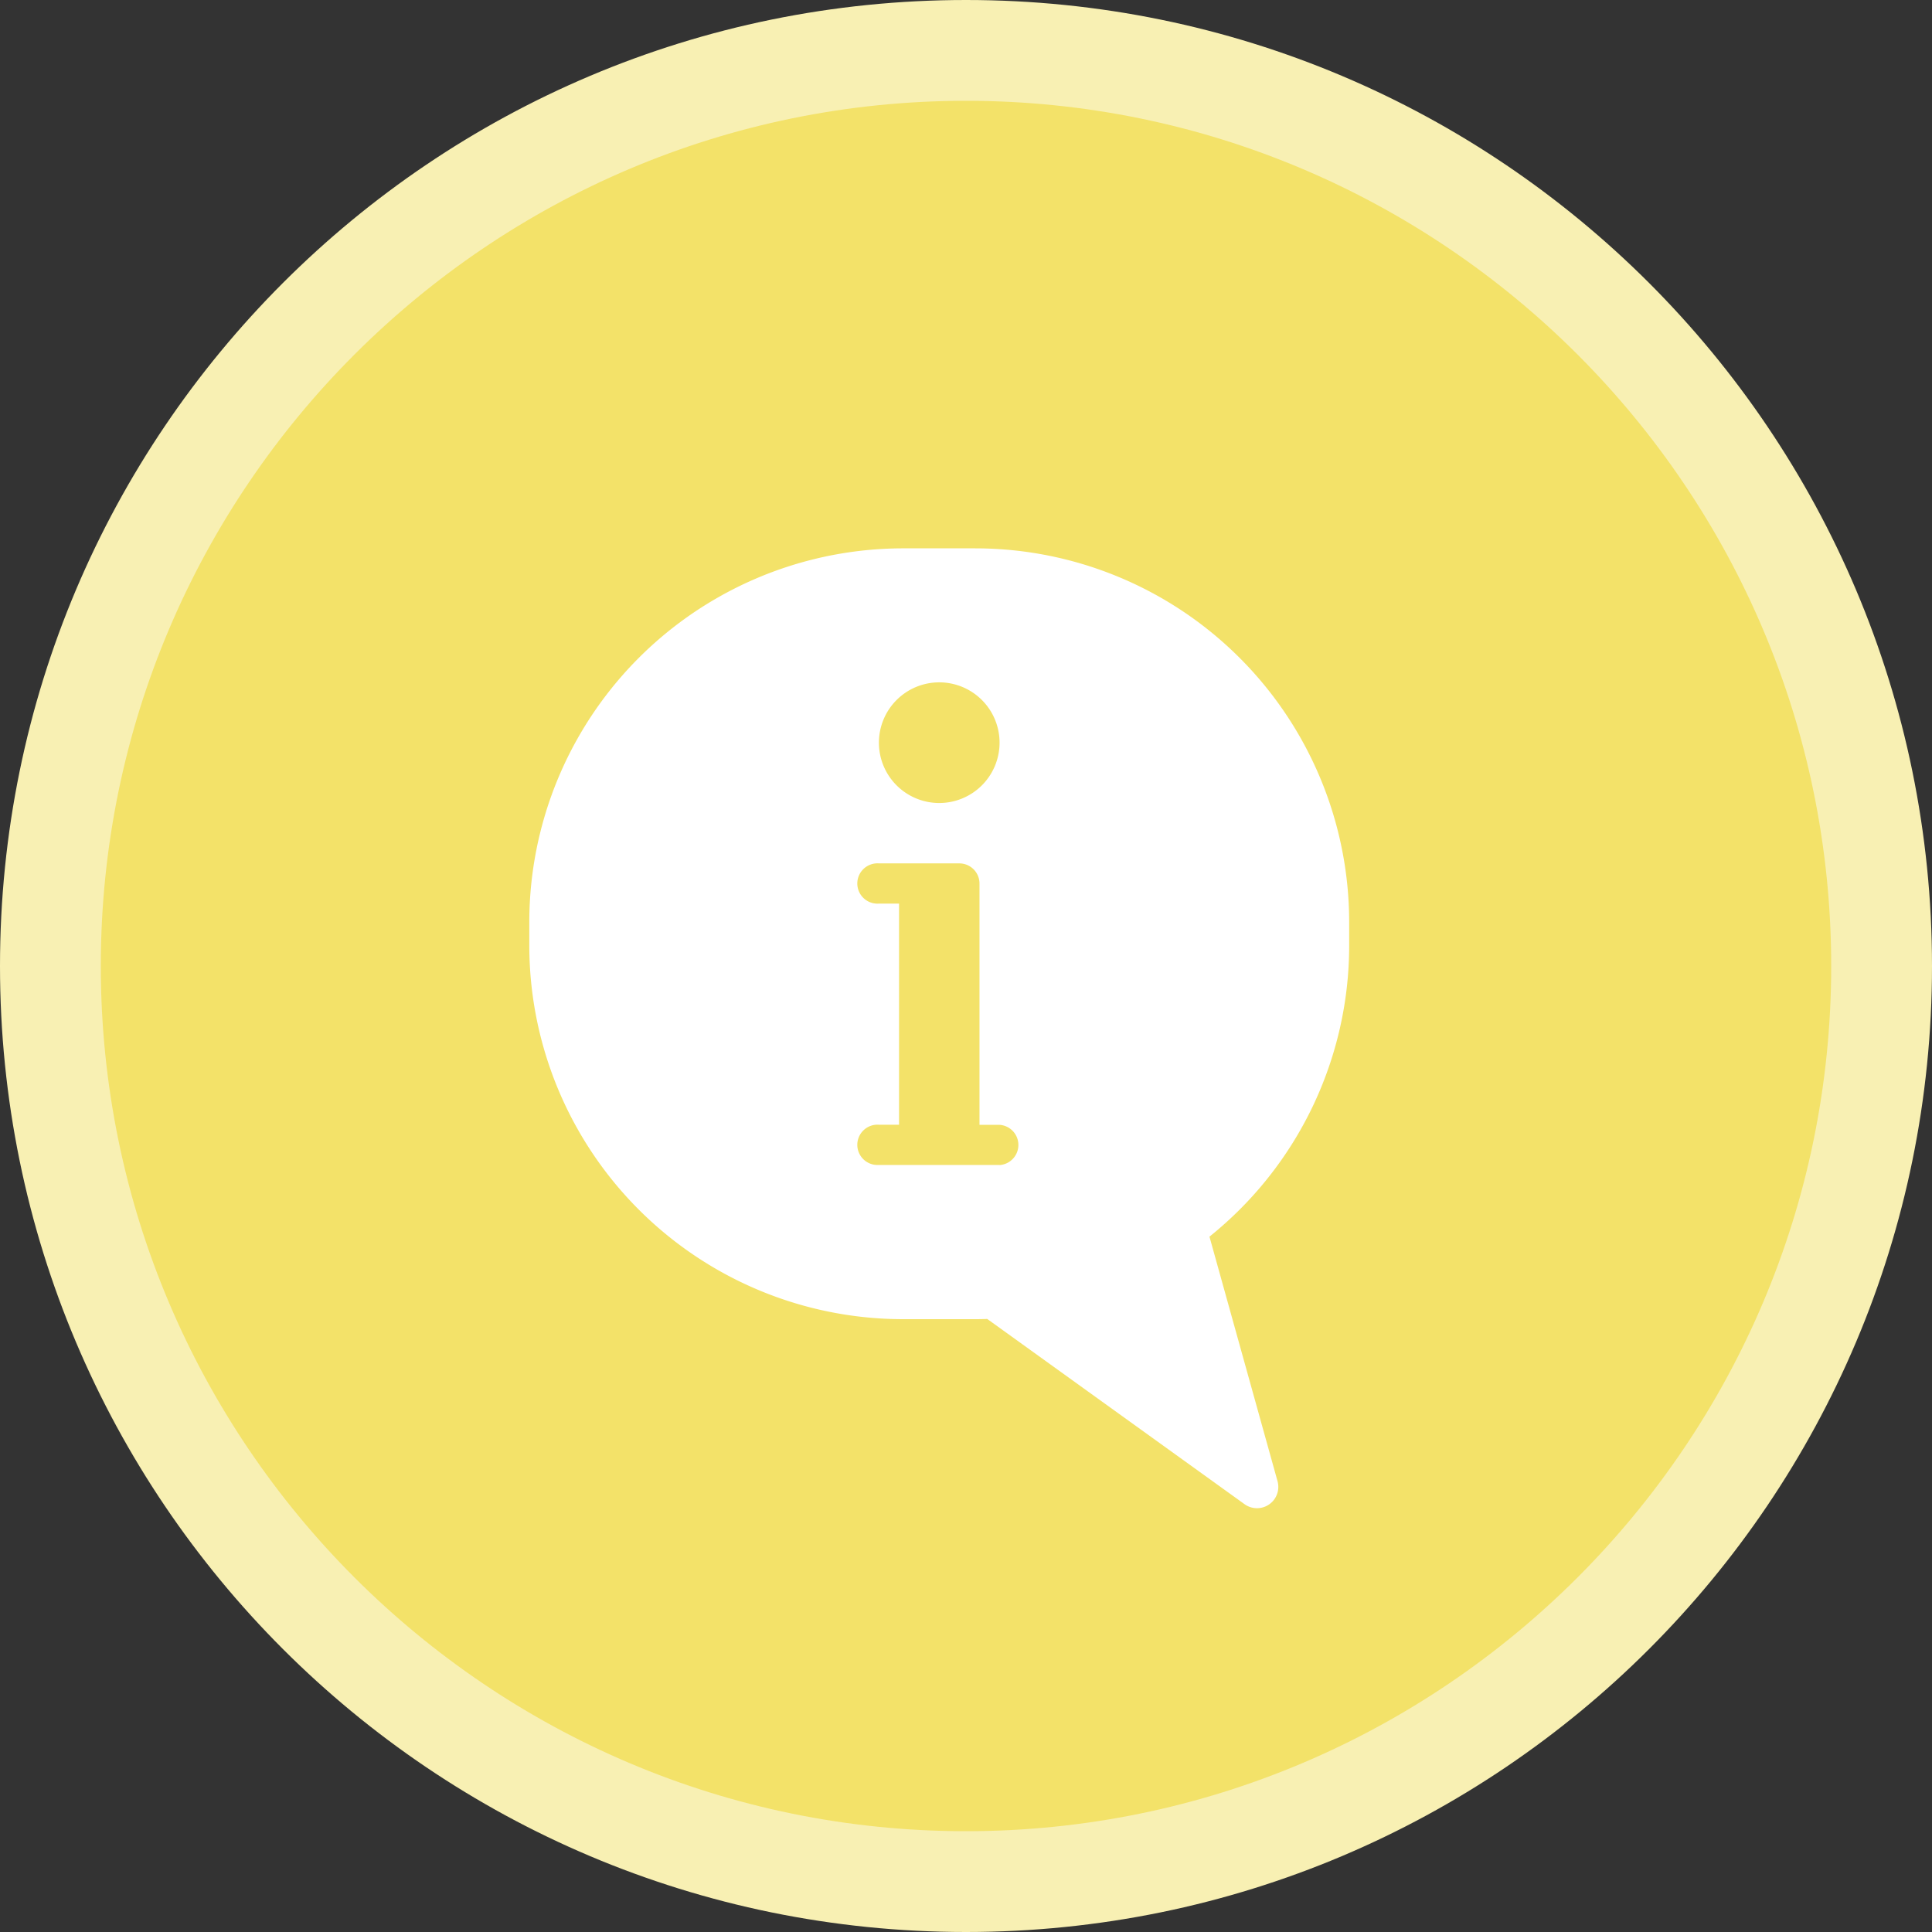
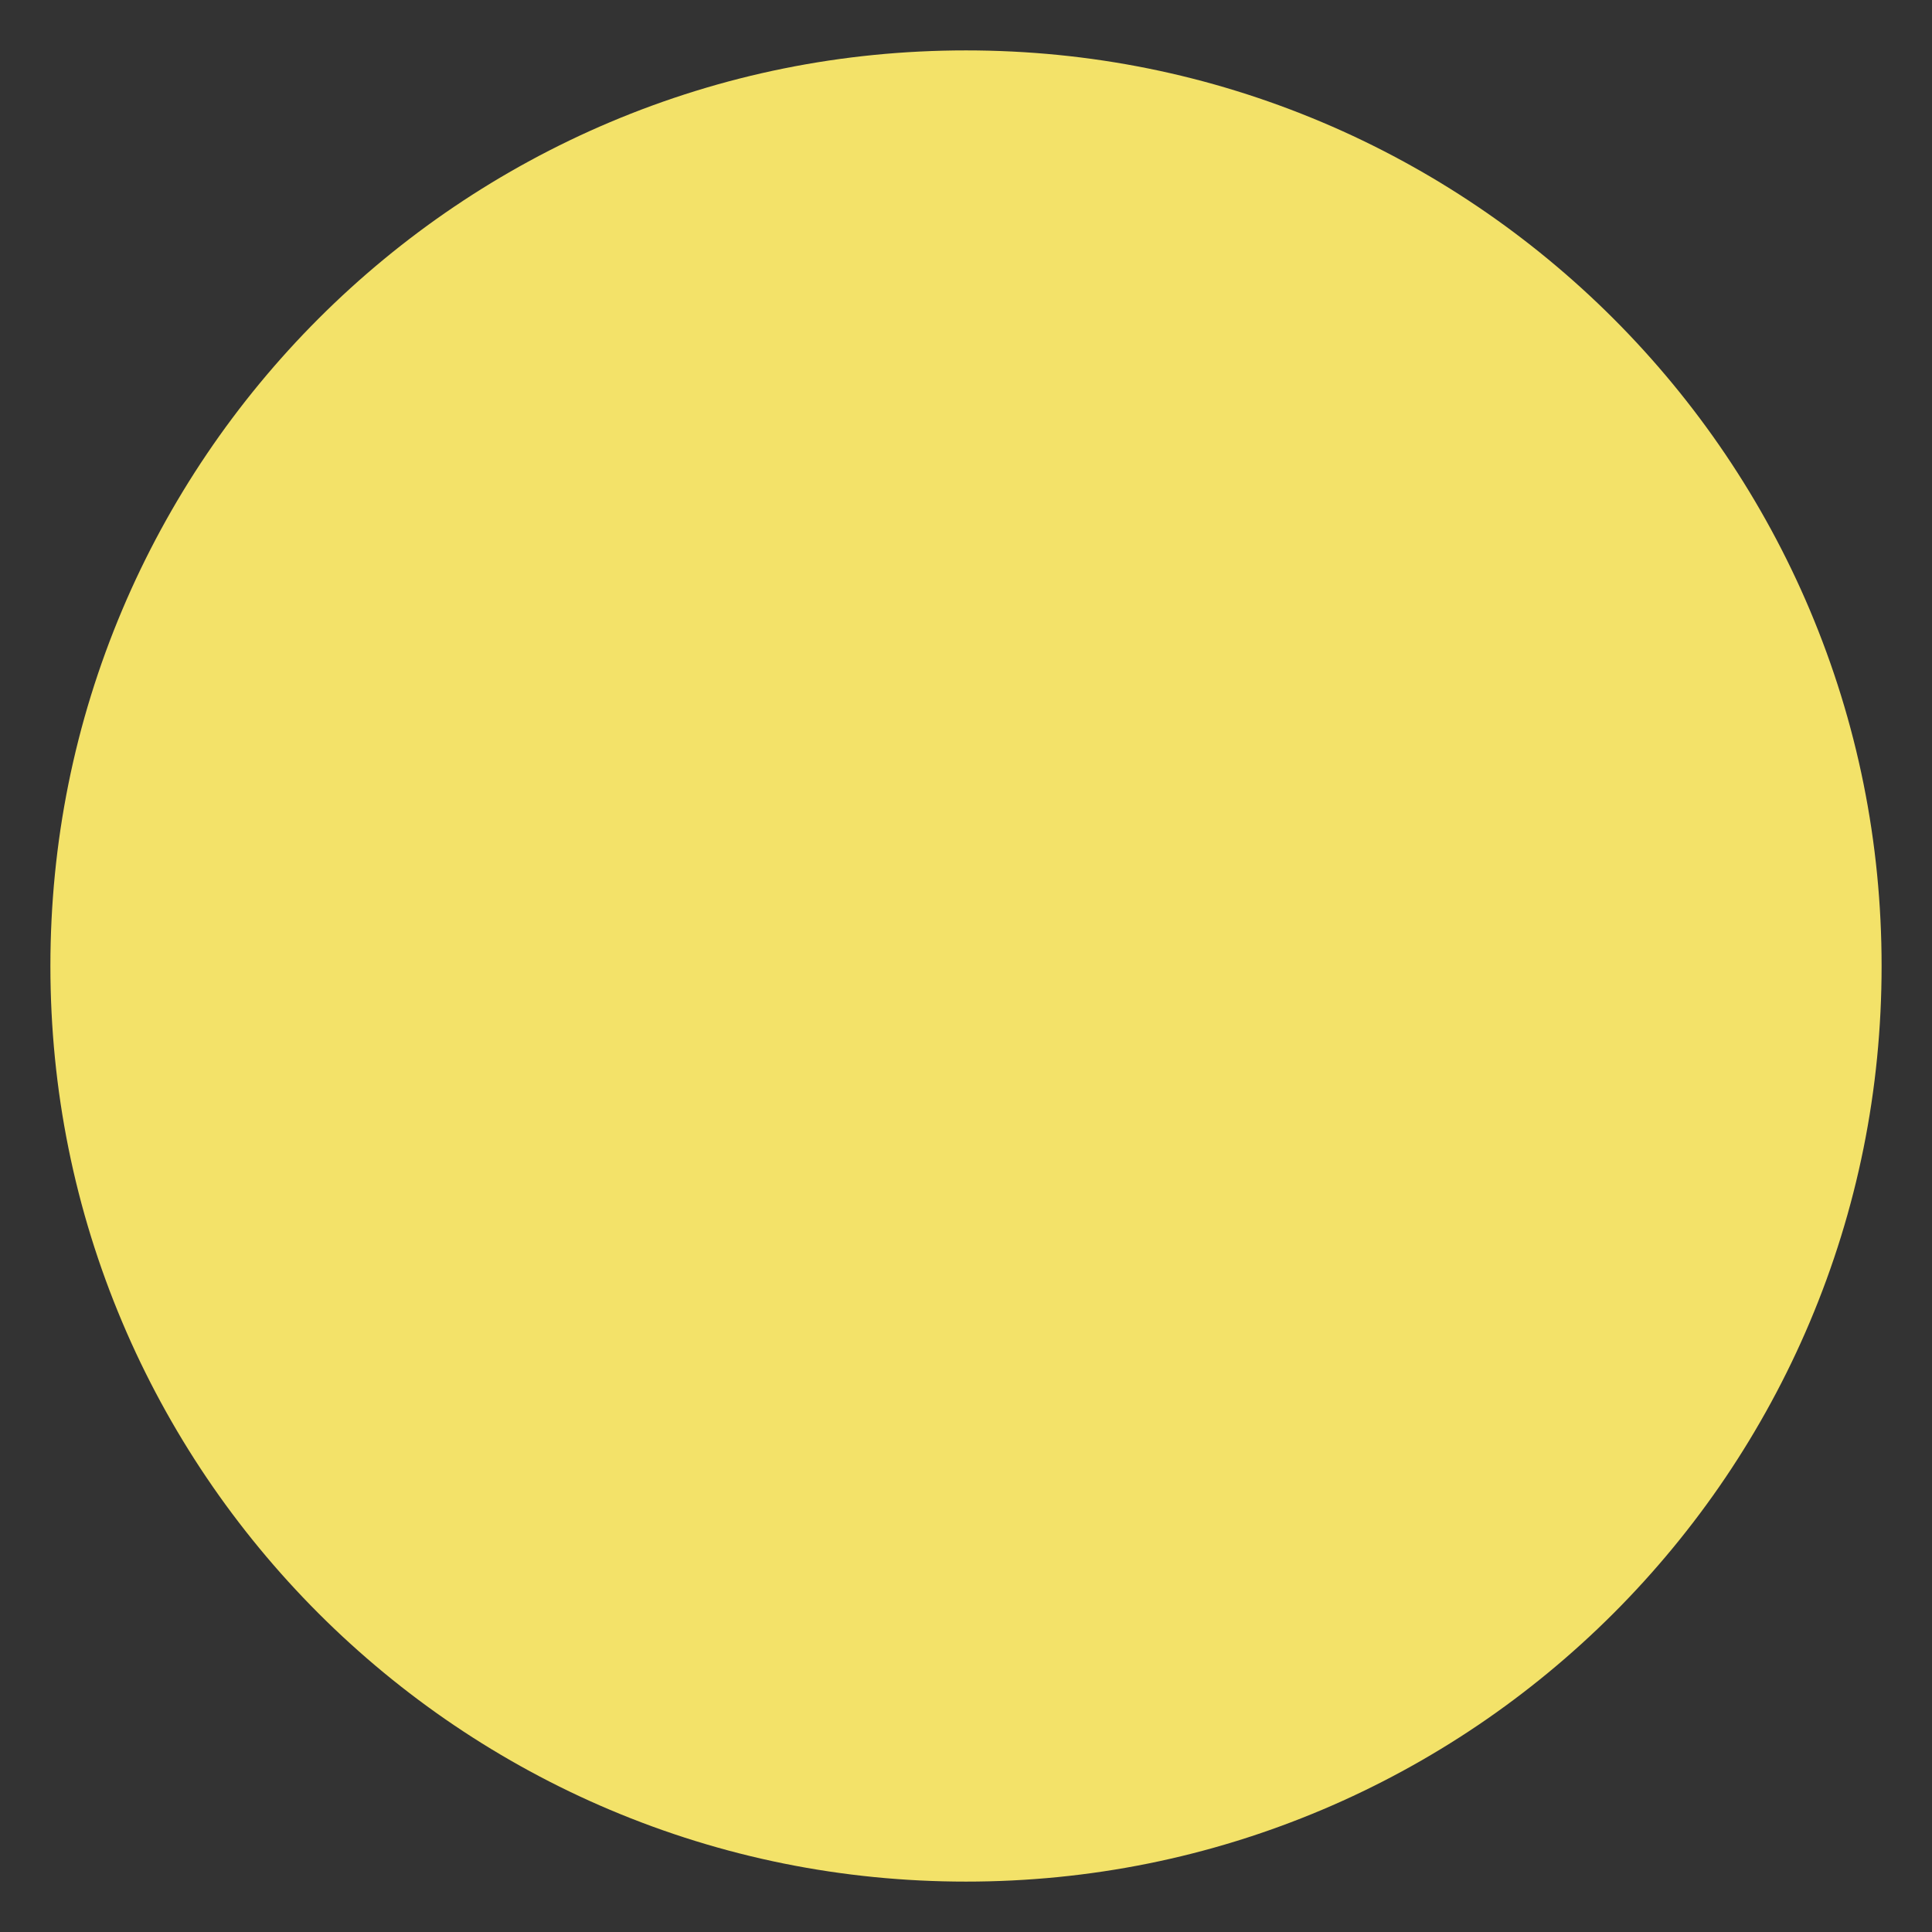
<svg xmlns="http://www.w3.org/2000/svg" width="115" height="115" viewBox="0 0 115 115">
  <rect x="0" y="0" width="115" height="115" fill="#333333" stroke="none" />
  <defs>
    <clipPath id="clip-SMAR_HUB_-_FAQ_-_tile_icon">
      <rect width="115" height="115" />
    </clipPath>
  </defs>
  <g id="SMAR_HUB_-_FAQ_-_tile_icon" data-name="SMAR HUB - FAQ - tile icon" clip-path="url(#clip-SMAR_HUB_-_FAQ_-_tile_icon)">
    <g id="Group_42263" data-name="Group 42263" transform="translate(-1024 -861)">
      <g id="Group_42183" data-name="Group 42183" transform="translate(807 3)">
        <g id="Group_38967" data-name="Group 38967" transform="translate(217 858)">
          <g id="Group_31818" data-name="Group 31818">
            <g id="Path_159825" data-name="Path 159825" fill="#f3e269">
              <path d="M 57.5 112 C 50.141 112 43.004 110.559 36.287 107.718 C 33.058 106.353 29.944 104.662 27.031 102.694 C 24.144 100.744 21.43 98.504 18.963 96.037 C 16.496 93.57 14.256 90.856 12.306 87.969 C 10.338 85.056 8.647 81.942 7.282 78.713 C 4.441 71.996 3 64.859 3 57.5 C 3 50.141 4.441 43.004 7.282 36.287 C 8.647 33.058 10.338 29.944 12.306 27.031 C 14.256 24.144 16.496 21.43 18.963 18.963 C 21.43 16.496 24.144 14.256 27.031 12.306 C 29.944 10.338 33.058 8.647 36.287 7.282 C 43.004 4.441 50.141 3 57.5 3 C 64.859 3 71.996 4.441 78.713 7.282 C 81.942 8.647 85.056 10.338 87.969 12.306 C 90.856 14.256 93.57 16.496 96.037 18.963 C 98.504 21.43 100.744 24.144 102.694 27.031 C 104.662 29.944 106.353 33.058 107.718 36.287 C 110.559 43.004 112 50.141 112 57.5 C 112 64.859 110.559 71.996 107.718 78.713 C 106.353 81.942 104.662 85.056 102.694 87.969 C 100.744 90.856 98.504 93.57 96.037 96.037 C 93.57 98.504 90.856 100.744 87.969 102.694 C 85.056 104.662 81.942 106.353 78.713 107.718 C 71.996 110.559 64.859 112 57.5 112 Z" stroke="none" />
-               <path d="M 57.5 6 C 29.103 6 6 29.103 6 57.5 C 6 85.897 29.103 109 57.5 109 C 85.897 109 109 85.897 109 57.5 C 109 29.103 85.897 6 57.5 6 M 57.5 0 C 89.256 0 115 25.744 115 57.5 C 115 89.256 89.256 115 57.5 115 C 25.744 115 0 89.256 0 57.5 C 0 25.744 25.744 0 57.5 0 Z" stroke="none" fill="#f8f0b3" />
            </g>
          </g>
        </g>
      </g>
-       <path id="Path_180540" data-name="Path 180540" d="M1338.763,303.8a22.214,22.214,0,0,0,8.316-17.346l0,0v-1.366a22.259,22.259,0,0,0-22.257-22.258h-4.287a22.256,22.256,0,0,0-22.258,22.257h0v1.366a22.258,22.258,0,0,0,22.258,22.259h4.287q.356,0,.713-.013l15.317,11.026a1.268,1.268,0,0,0,1.962-1.37Zm-16.086-32.994a3.591,3.591,0,1,1-3.59,3.591,3.591,3.591,0,0,1,3.59-3.591m3.591,28.726h-7.182a1.2,1.2,0,1,1,0-2.394h1.2V283.976h-1.2a1.2,1.2,0,1,1,0-2.394h4.788a1.2,1.2,0,0,1,1.2,1.2v14.363h1.2a1.2,1.2,0,0,1,0,2.394" transform="translate(-242.771 630.81)" fill="#fff" />
    </g>
  </g>
</svg>